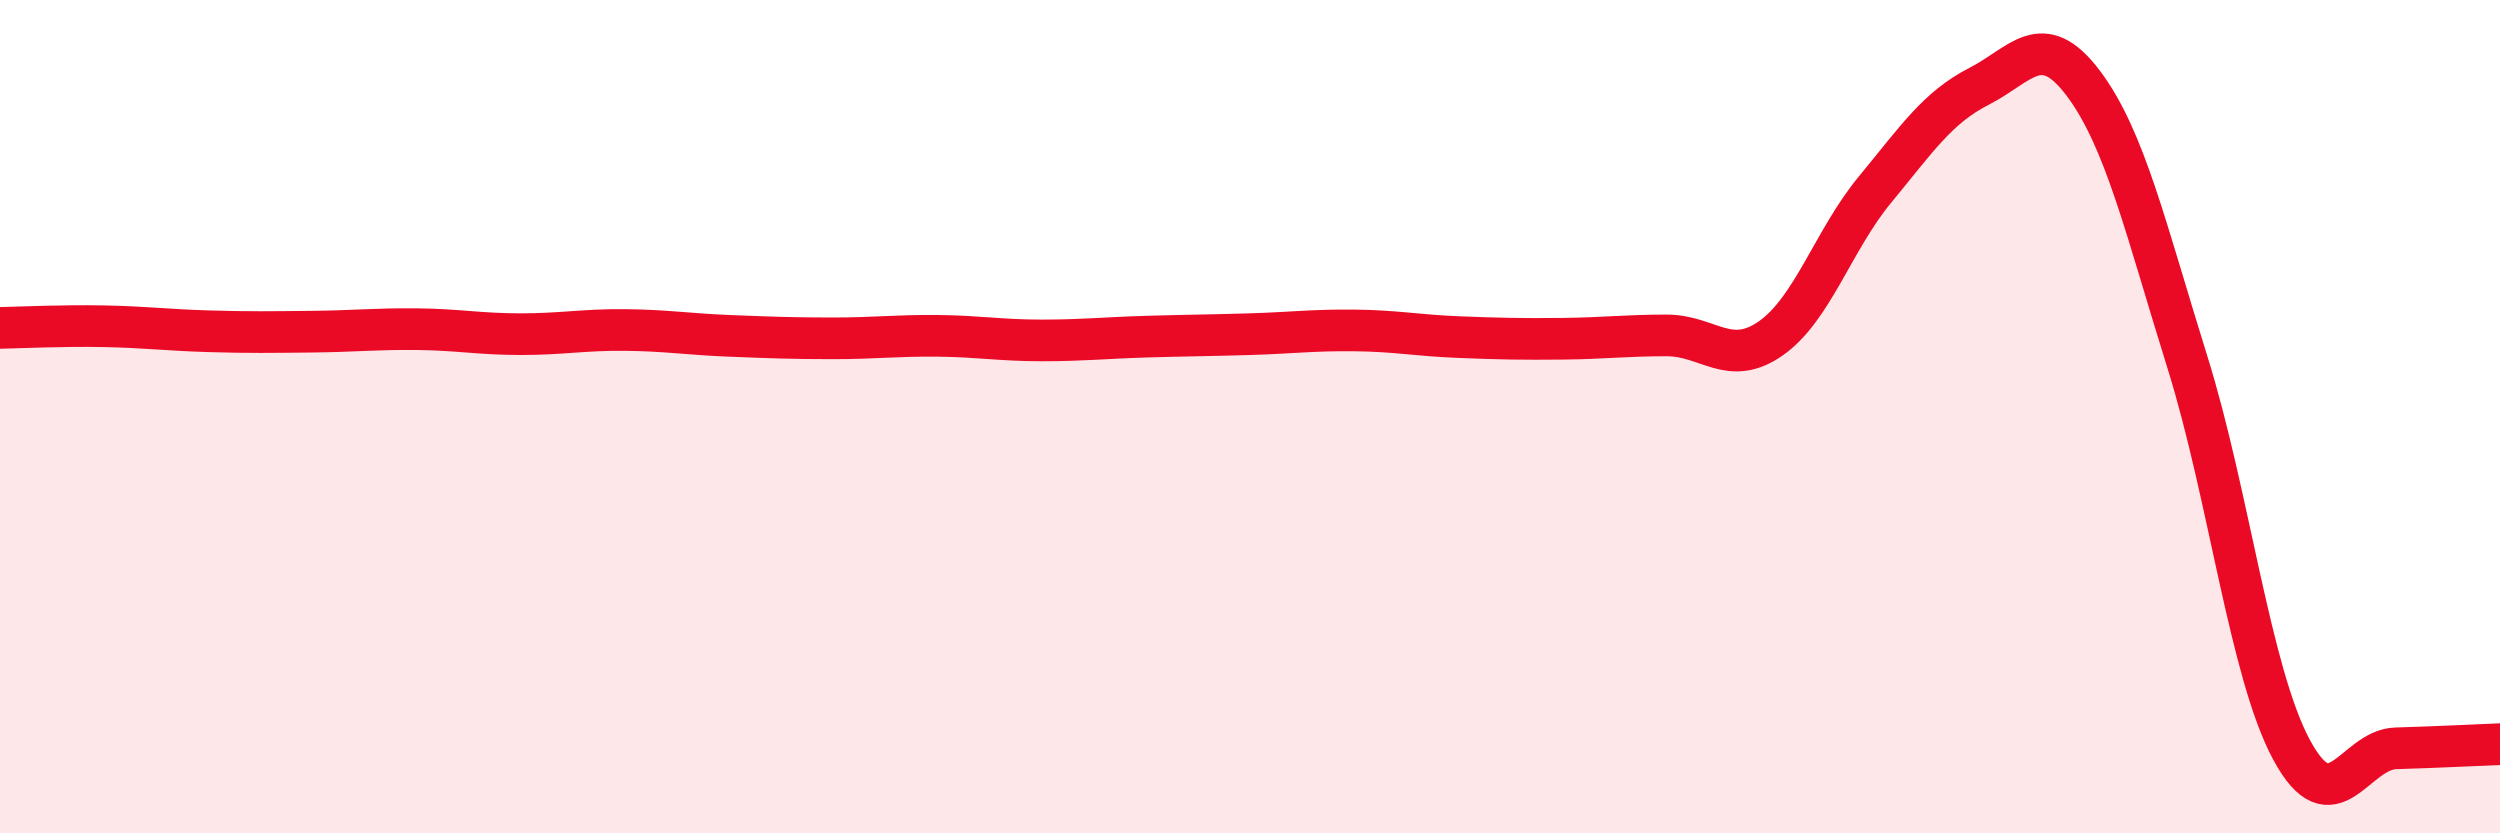
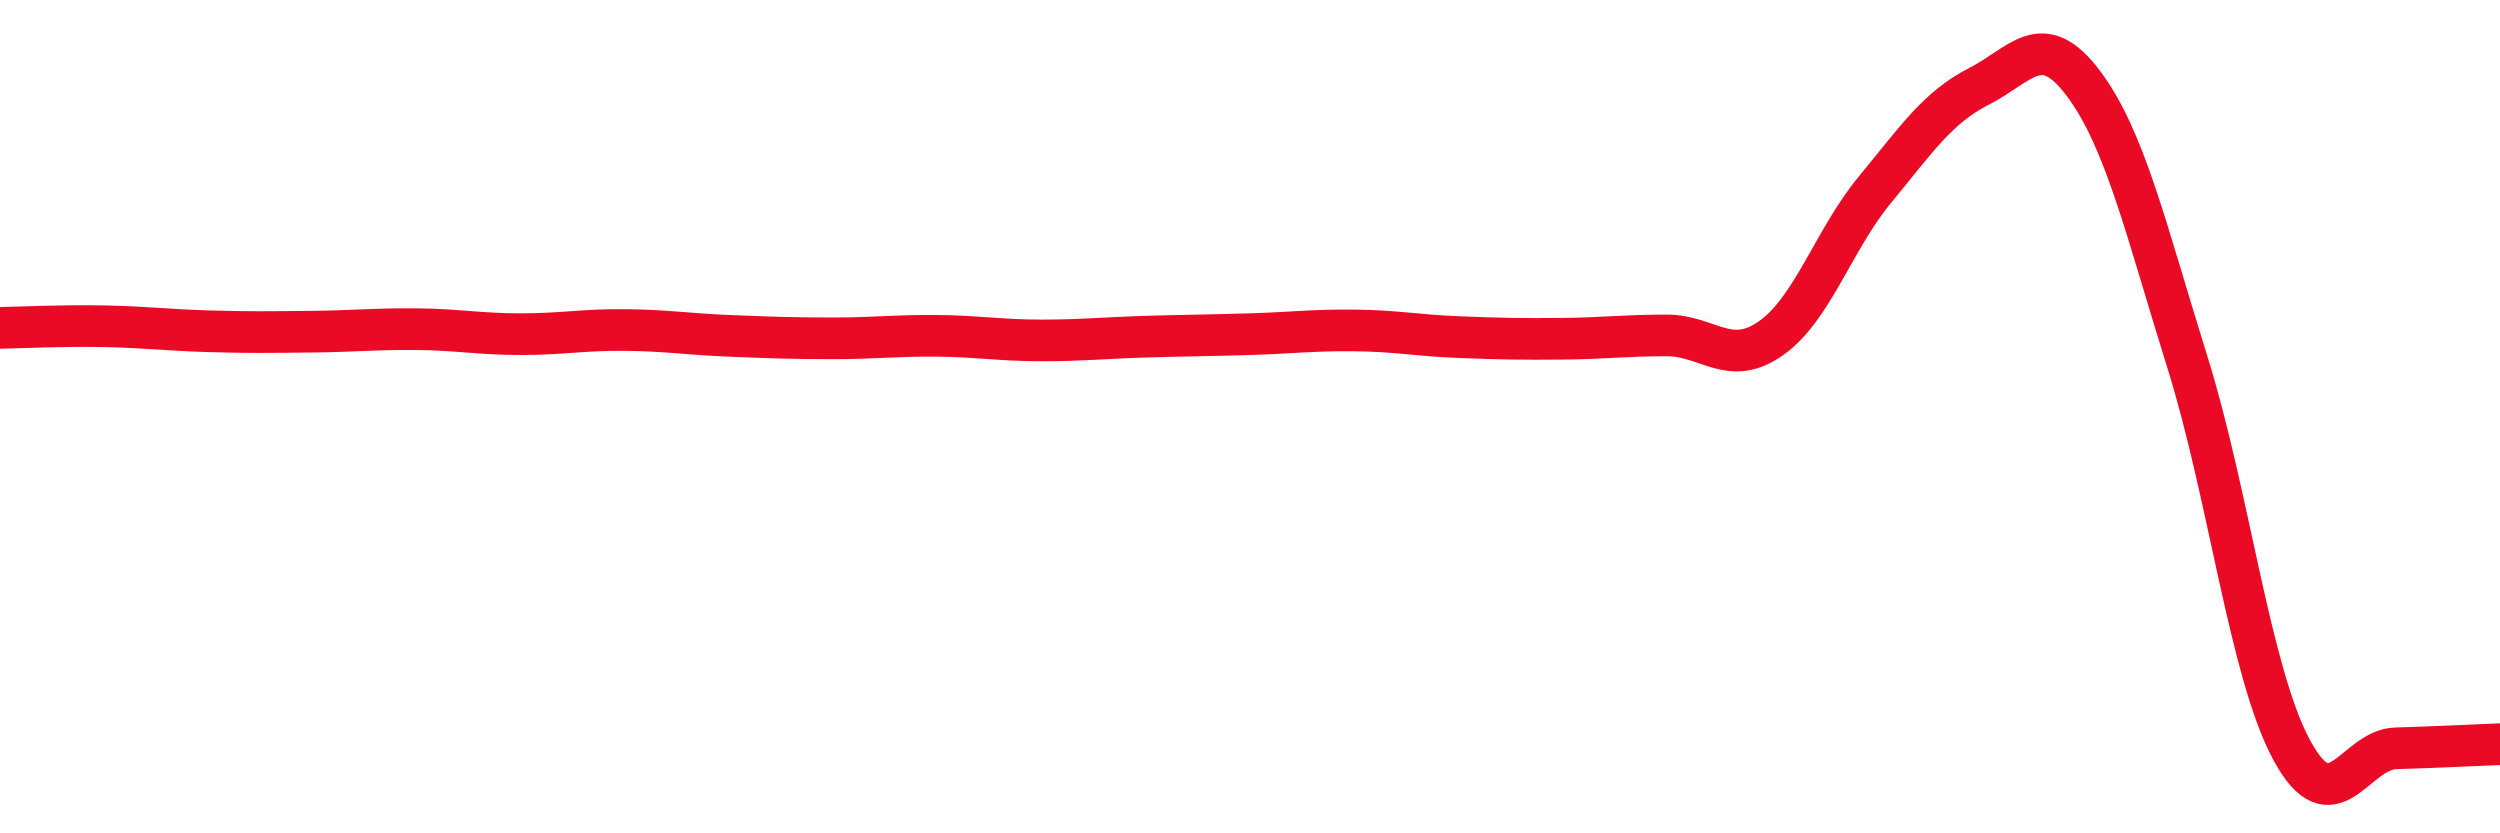
<svg xmlns="http://www.w3.org/2000/svg" width="60" height="20" viewBox="0 0 60 20">
-   <path d="M 0,7.87 C 0.5,7.86 1.5,7.81 2.5,7.83 C 3.5,7.85 4,7.92 5,7.95 C 6,7.98 6.5,7.97 7.5,7.96 C 8.5,7.95 9,7.89 10,7.9 C 11,7.91 11.5,8.02 12.5,8.02 C 13.5,8.02 14,7.91 15,7.92 C 16,7.93 16.5,8.02 17.5,8.06 C 18.5,8.1 19,8.12 20,8.12 C 21,8.12 21.5,8.05 22.5,8.06 C 23.5,8.07 24,8.17 25,8.17 C 26,8.17 26.5,8.11 27.5,8.08 C 28.5,8.05 29,8.05 30,8.02 C 31,7.99 31.5,7.92 32.5,7.93 C 33.5,7.94 34,8.05 35,8.09 C 36,8.13 36.5,8.14 37.5,8.13 C 38.5,8.12 39,8.05 40,8.05 C 41,8.05 41.5,8.82 42.5,8.12 C 43.5,7.42 44,5.76 45,4.55 C 46,3.34 46.5,2.58 47.5,2.07 C 48.5,1.56 49,0.67 50,2 C 51,3.33 51.5,5.5 52.5,8.7 C 53.5,11.9 54,16.15 55,18 C 56,19.85 56.5,17.99 57.5,17.96 C 58.5,17.93 59.5,17.88 60,17.86L60 20L0 20Z" fill="#EB0A25" opacity="0.1" stroke-linecap="round" stroke-linejoin="round" />
  <path d="M 0,7.87 C 0.5,7.86 1.5,7.81 2.5,7.83 C 3.5,7.85 4,7.92 5,7.95 C 6,7.98 6.5,7.97 7.5,7.96 C 8.5,7.95 9,7.89 10,7.9 C 11,7.91 11.5,8.02 12.5,8.02 C 13.5,8.02 14,7.91 15,7.92 C 16,7.93 16.5,8.02 17.5,8.06 C 18.5,8.1 19,8.12 20,8.12 C 21,8.12 21.5,8.05 22.5,8.06 C 23.5,8.07 24,8.17 25,8.17 C 26,8.17 26.5,8.11 27.5,8.08 C 28.5,8.05 29,8.05 30,8.02 C 31,7.99 31.5,7.92 32.5,7.93 C 33.5,7.94 34,8.05 35,8.09 C 36,8.13 36.5,8.14 37.5,8.13 C 38.5,8.12 39,8.05 40,8.05 C 41,8.05 41.5,8.82 42.5,8.12 C 43.5,7.42 44,5.76 45,4.55 C 46,3.34 46.5,2.58 47.5,2.07 C 48.5,1.56 49,0.67 50,2 C 51,3.33 51.5,5.5 52.5,8.7 C 53.5,11.9 54,16.15 55,18 C 56,19.85 56.5,17.99 57.5,17.96 C 58.5,17.93 59.5,17.88 60,17.86" stroke="#EB0A25" stroke-width="1" fill="none" stroke-linecap="round" stroke-linejoin="round" />
</svg>